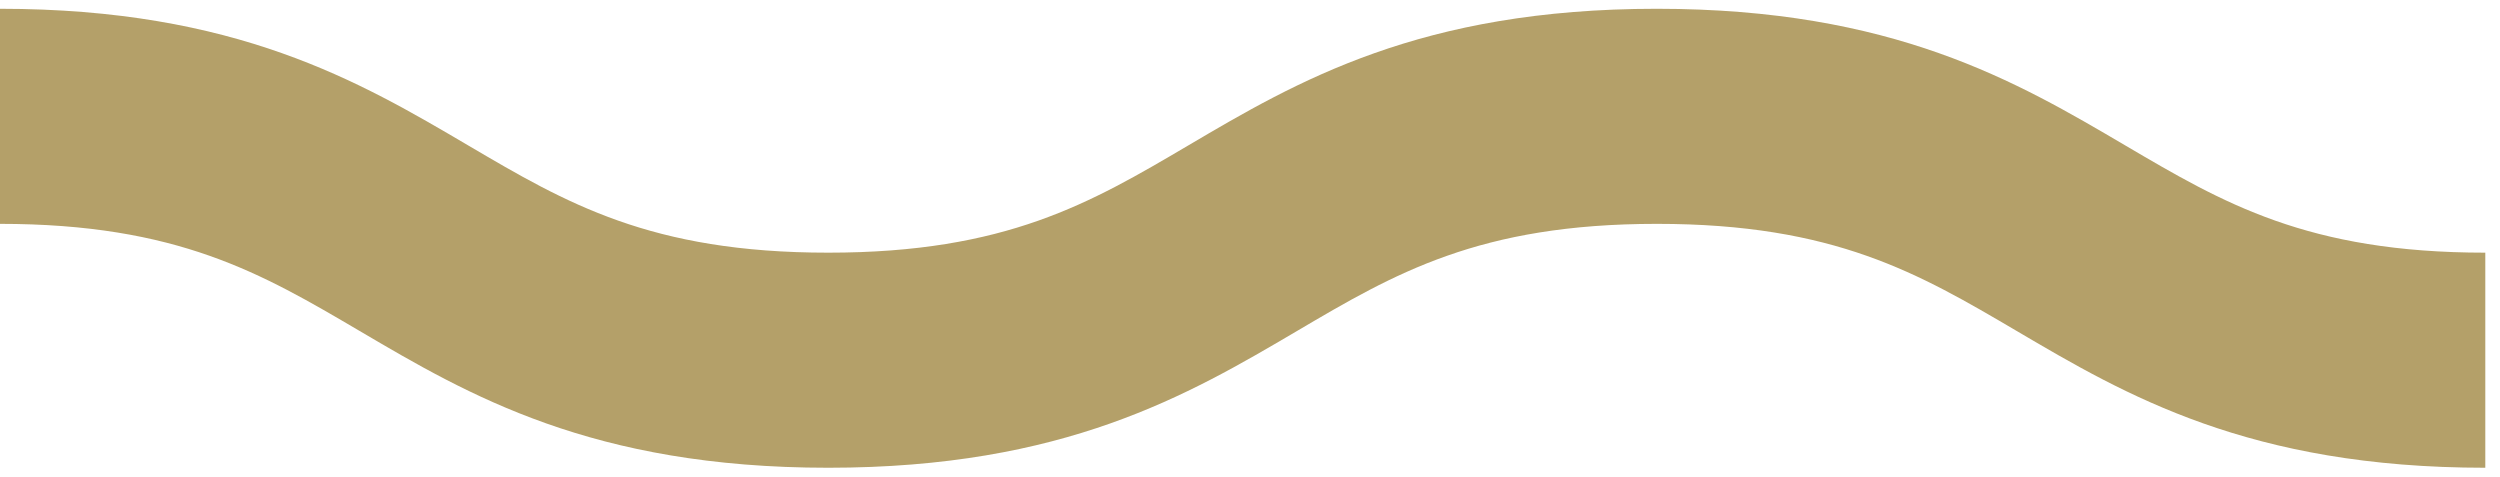
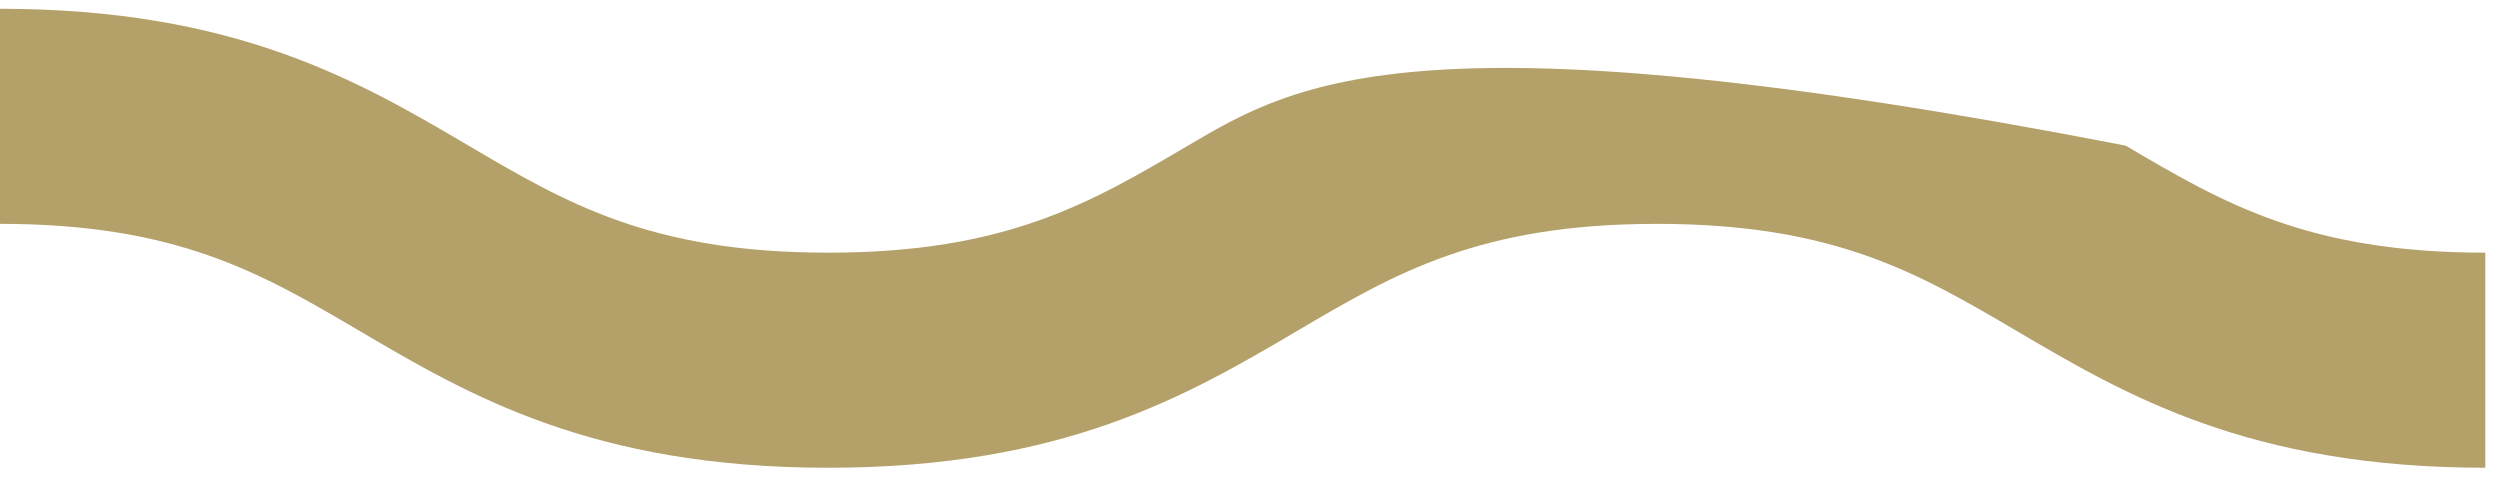
<svg xmlns="http://www.w3.org/2000/svg" width="131" height="25" viewBox="0 0 131 25" fill="none">
-   <path d="M130.23 13.24C120.91 13.24 116.5 10.64 111.38 7.63C105.67 4.27 99.2 0.46 86.81 0.46C74.42 0.46 67.95 4.27 62.25 7.63C57.14 10.64 52.72 13.24 43.4 13.24C34.08 13.24 29.67 10.64 24.55 7.63C18.84 4.27 12.37 0.46 -0.01 0.46V11.73C9.31 11.73 13.72 14.33 18.84 17.34C24.55 20.7 31.02 24.51 43.4 24.51C55.78 24.51 62.26 20.7 67.97 17.34C73.08 14.33 77.5 11.73 86.82 11.73C96.14 11.73 100.55 14.33 105.67 17.34C111.38 20.7 117.85 24.51 130.23 24.51" fill="#B4A069" />
+   <path d="M130.23 13.24C120.91 13.24 116.5 10.64 111.38 7.63C74.42 0.46 67.95 4.27 62.25 7.63C57.14 10.64 52.72 13.24 43.4 13.24C34.08 13.24 29.67 10.64 24.55 7.63C18.84 4.27 12.37 0.46 -0.01 0.46V11.73C9.31 11.73 13.72 14.33 18.84 17.34C24.55 20.7 31.02 24.51 43.4 24.51C55.78 24.51 62.26 20.7 67.97 17.34C73.08 14.33 77.5 11.73 86.82 11.73C96.14 11.73 100.55 14.33 105.67 17.34C111.38 20.7 117.85 24.51 130.23 24.51" fill="#B4A069" />
</svg>